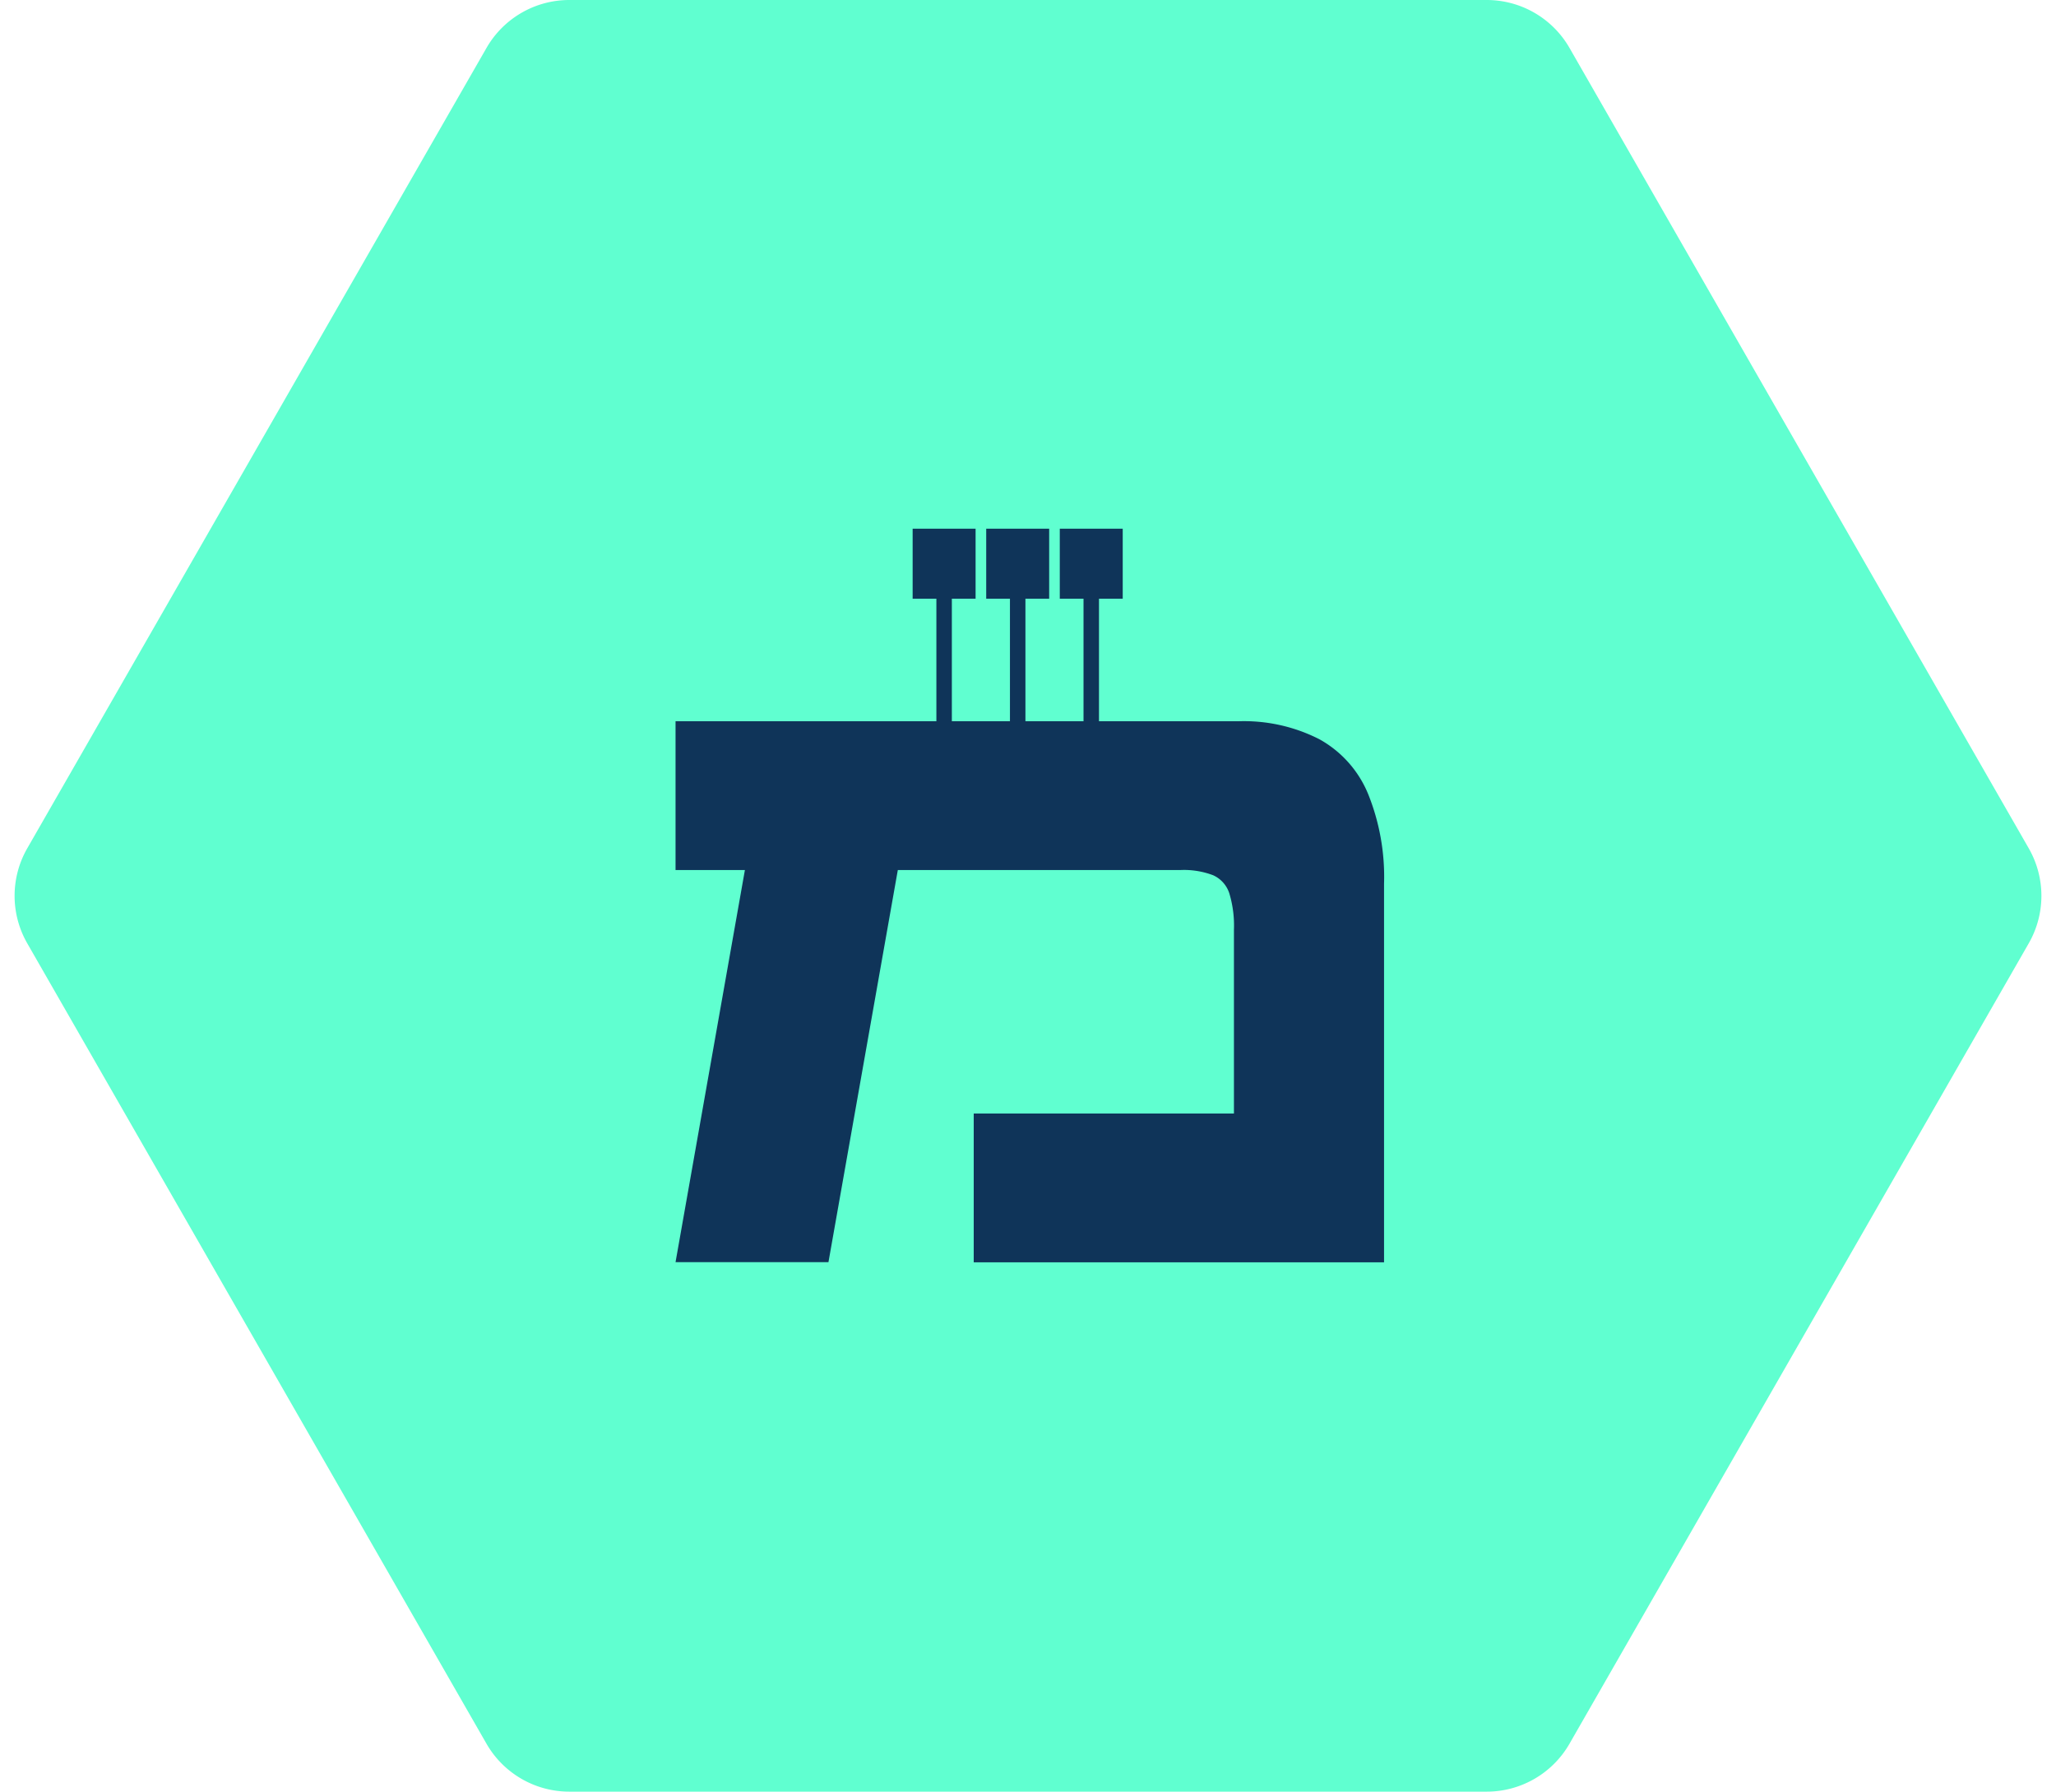
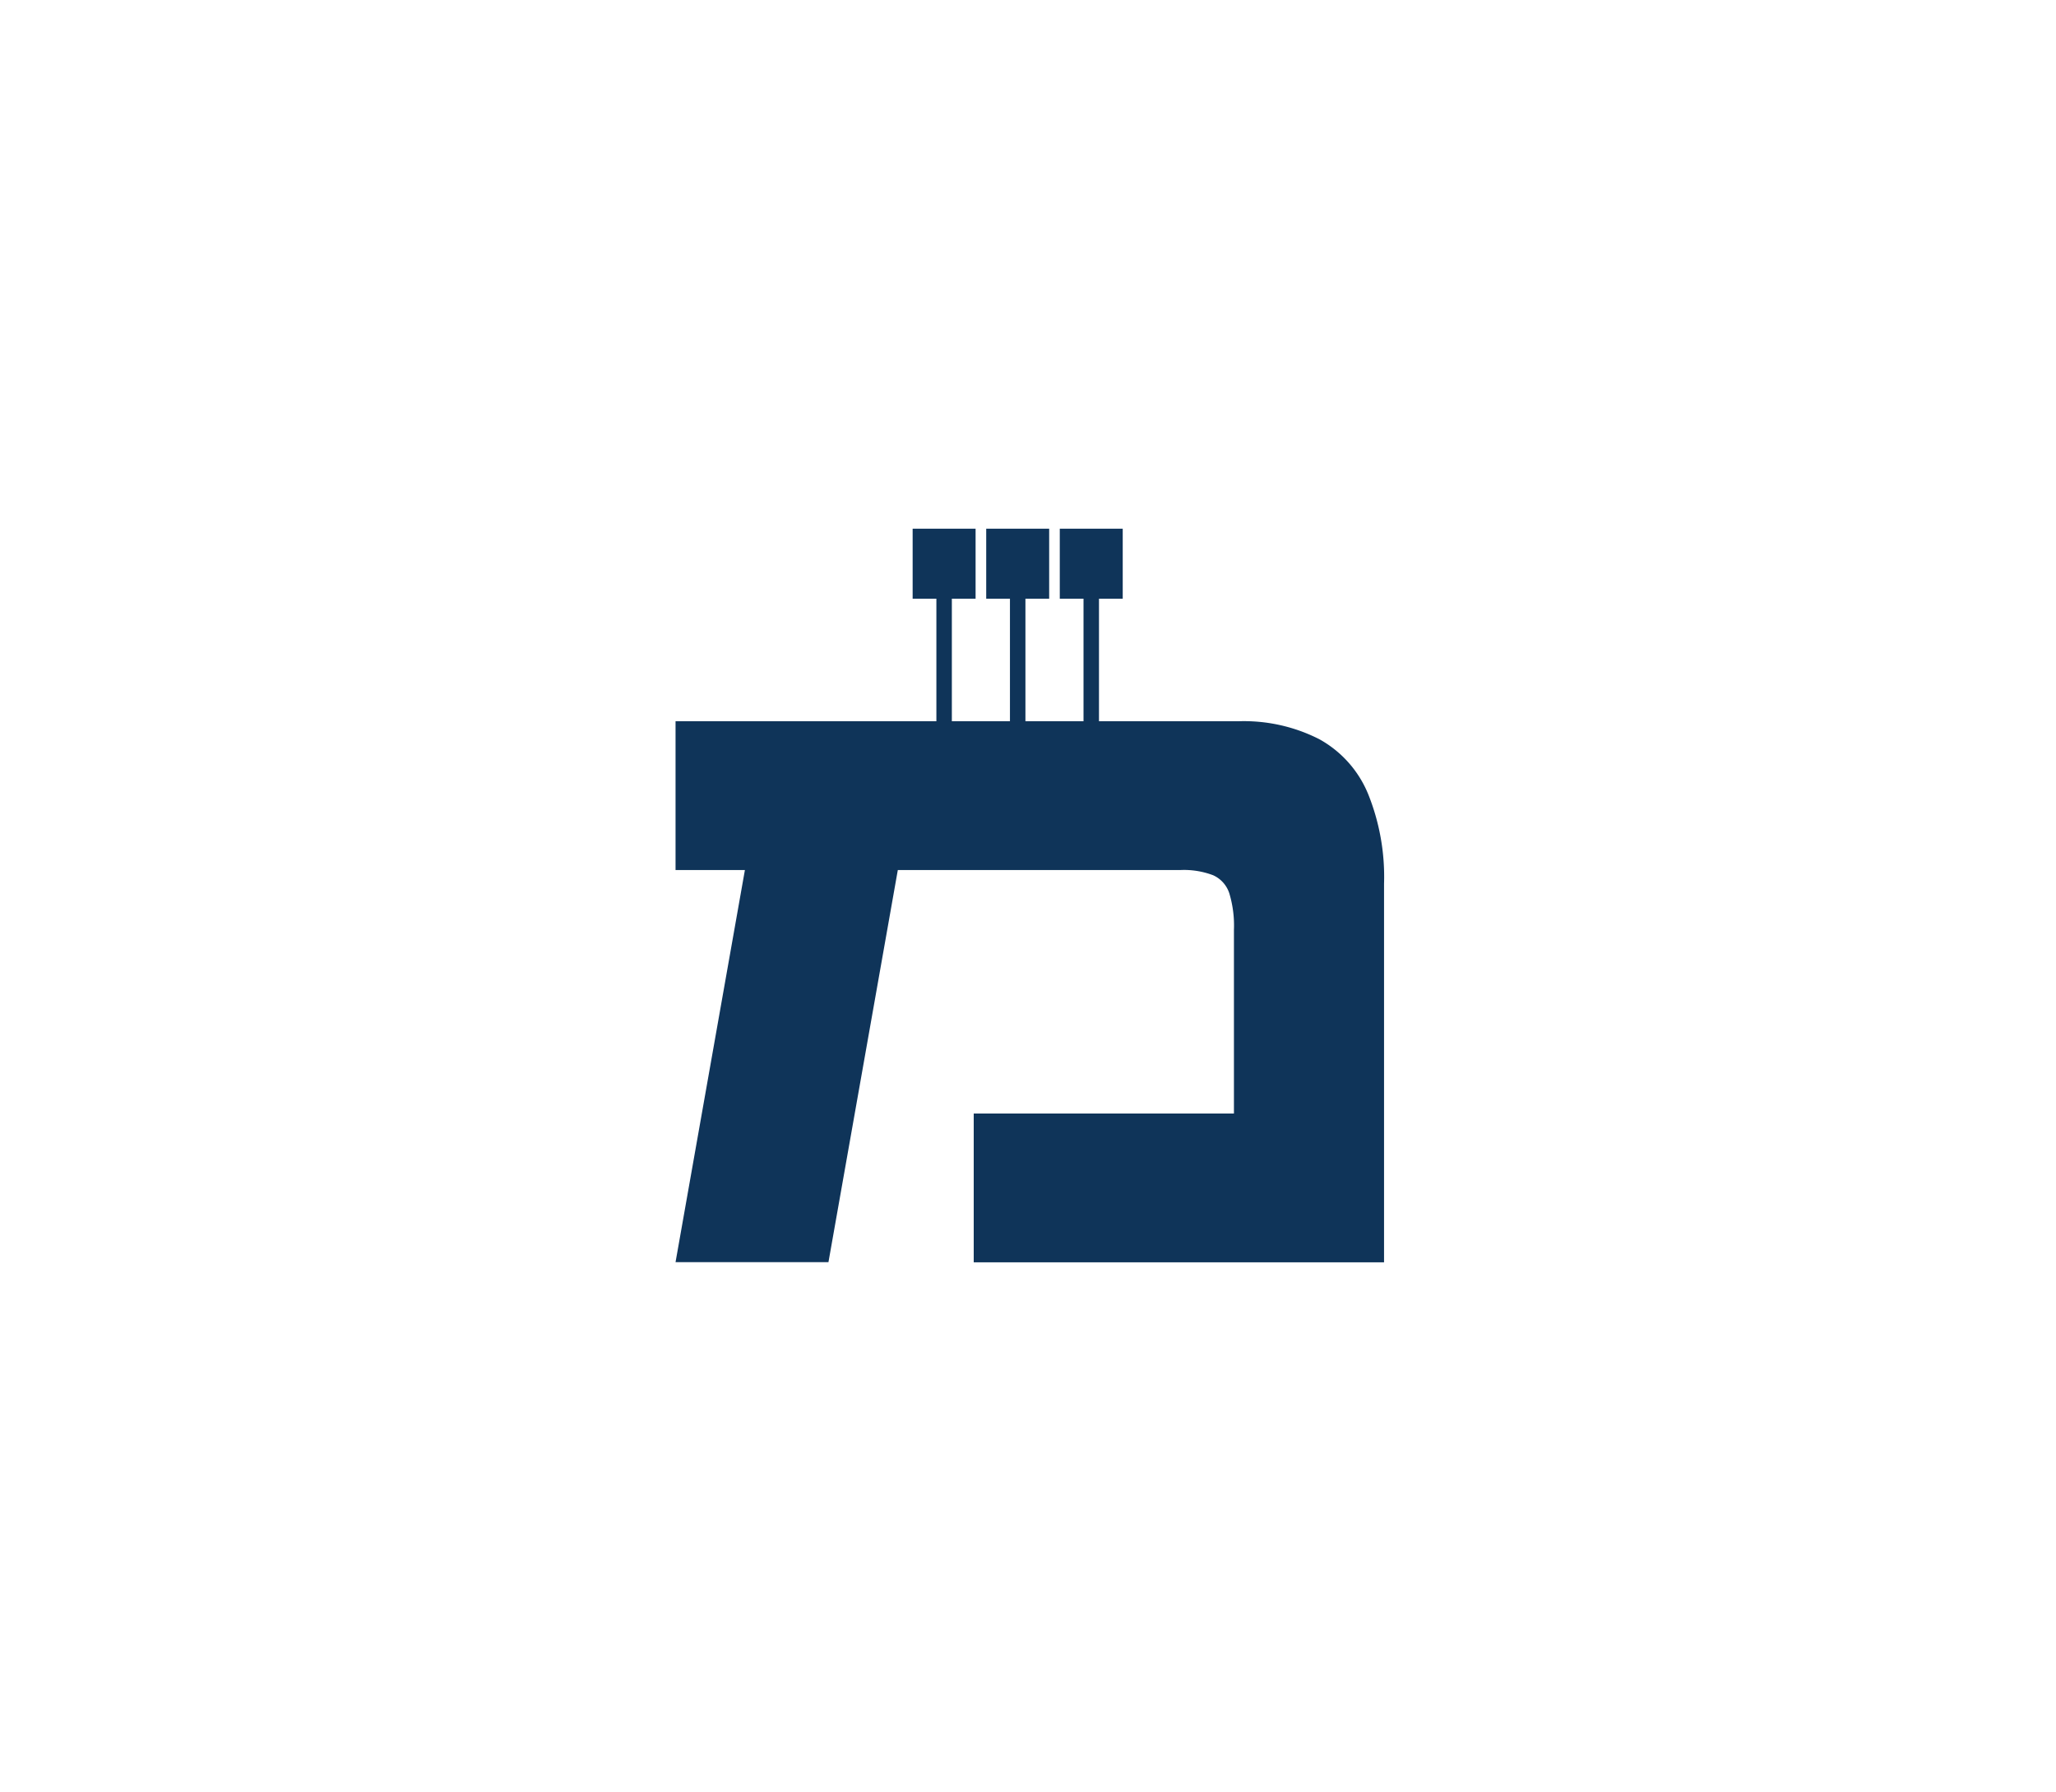
<svg xmlns="http://www.w3.org/2000/svg" width="280" height="244" viewBox="0 0 280 244">
  <g id="Group_4676" data-name="Group 4676" transform="translate(-1155 -5847)">
-     <path id="Polygon_21" data-name="Polygon 21" d="M202.471,0a13,13,0,0,1,11.276,6.53l62.541,109a13,13,0,0,1,0,12.939l-62.541,109A13,13,0,0,1,202.471,244H77.529a13,13,0,0,1-11.276-6.53l-62.541-109a13,13,0,0,1,0-12.939l62.541-109A13,13,0,0,1,77.529,0Z" transform="translate(1155 5847)" fill="#60ffd0" />
    <path id="Path_11777" data-name="Path 11777" d="M114.126,54.446a15.05,15.05,0,0,0-6.615-7.362,22.6,22.6,0,0,0-11.04-2.438H77.517V27.959h3.233V18.42H72.178v9.539h3.233V44.647H67.5V27.959h3.233V18.42H62.159v9.539h3.233V44.647H57.479V27.959h3.233V18.42H52.14v9.539h3.233V44.647H19.85V64.909h9.445l-9.445,53.4H40.675l9.445-53.4H88.579a11.182,11.182,0,0,1,4.488.71,4.073,4.073,0,0,1,2.191,2.438,15.134,15.134,0,0,1,.638,4.994v25.02H60.458v20.262h55.881V66.779a30.183,30.183,0,0,0-2.191-12.285Z" transform="translate(1227.15 5900.58)" fill="#0f3459" />
  </g>
</svg>